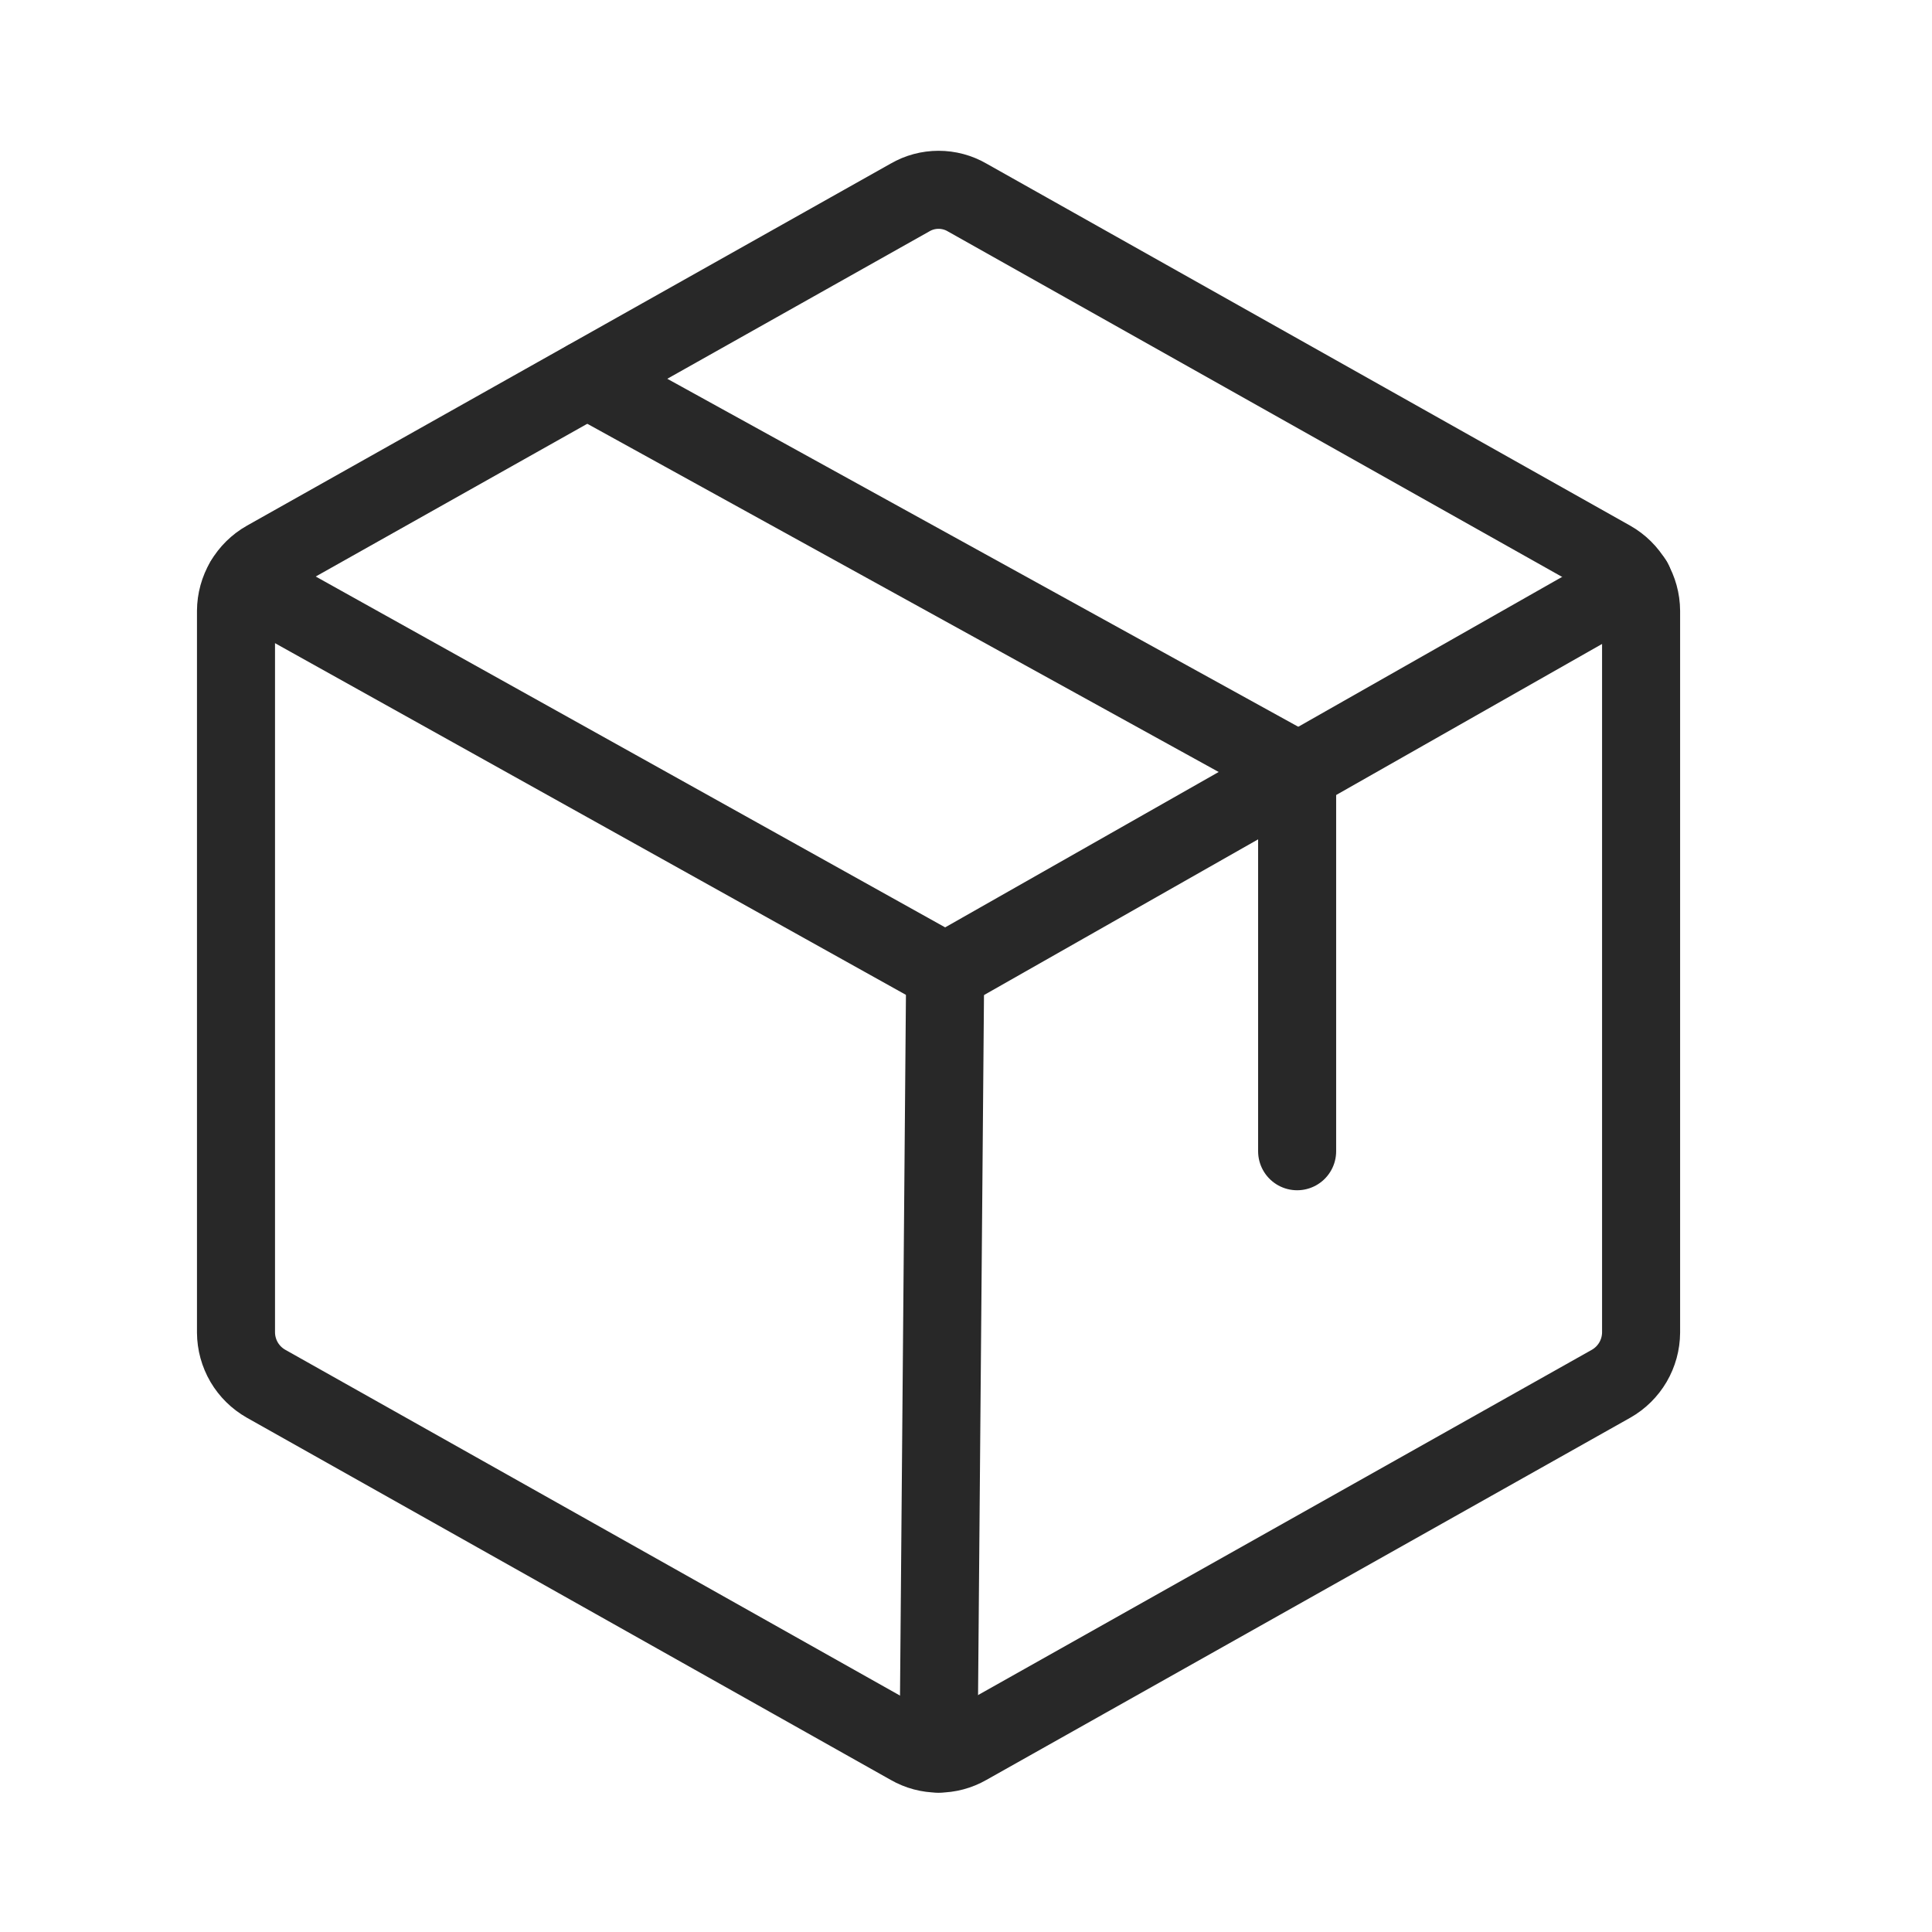
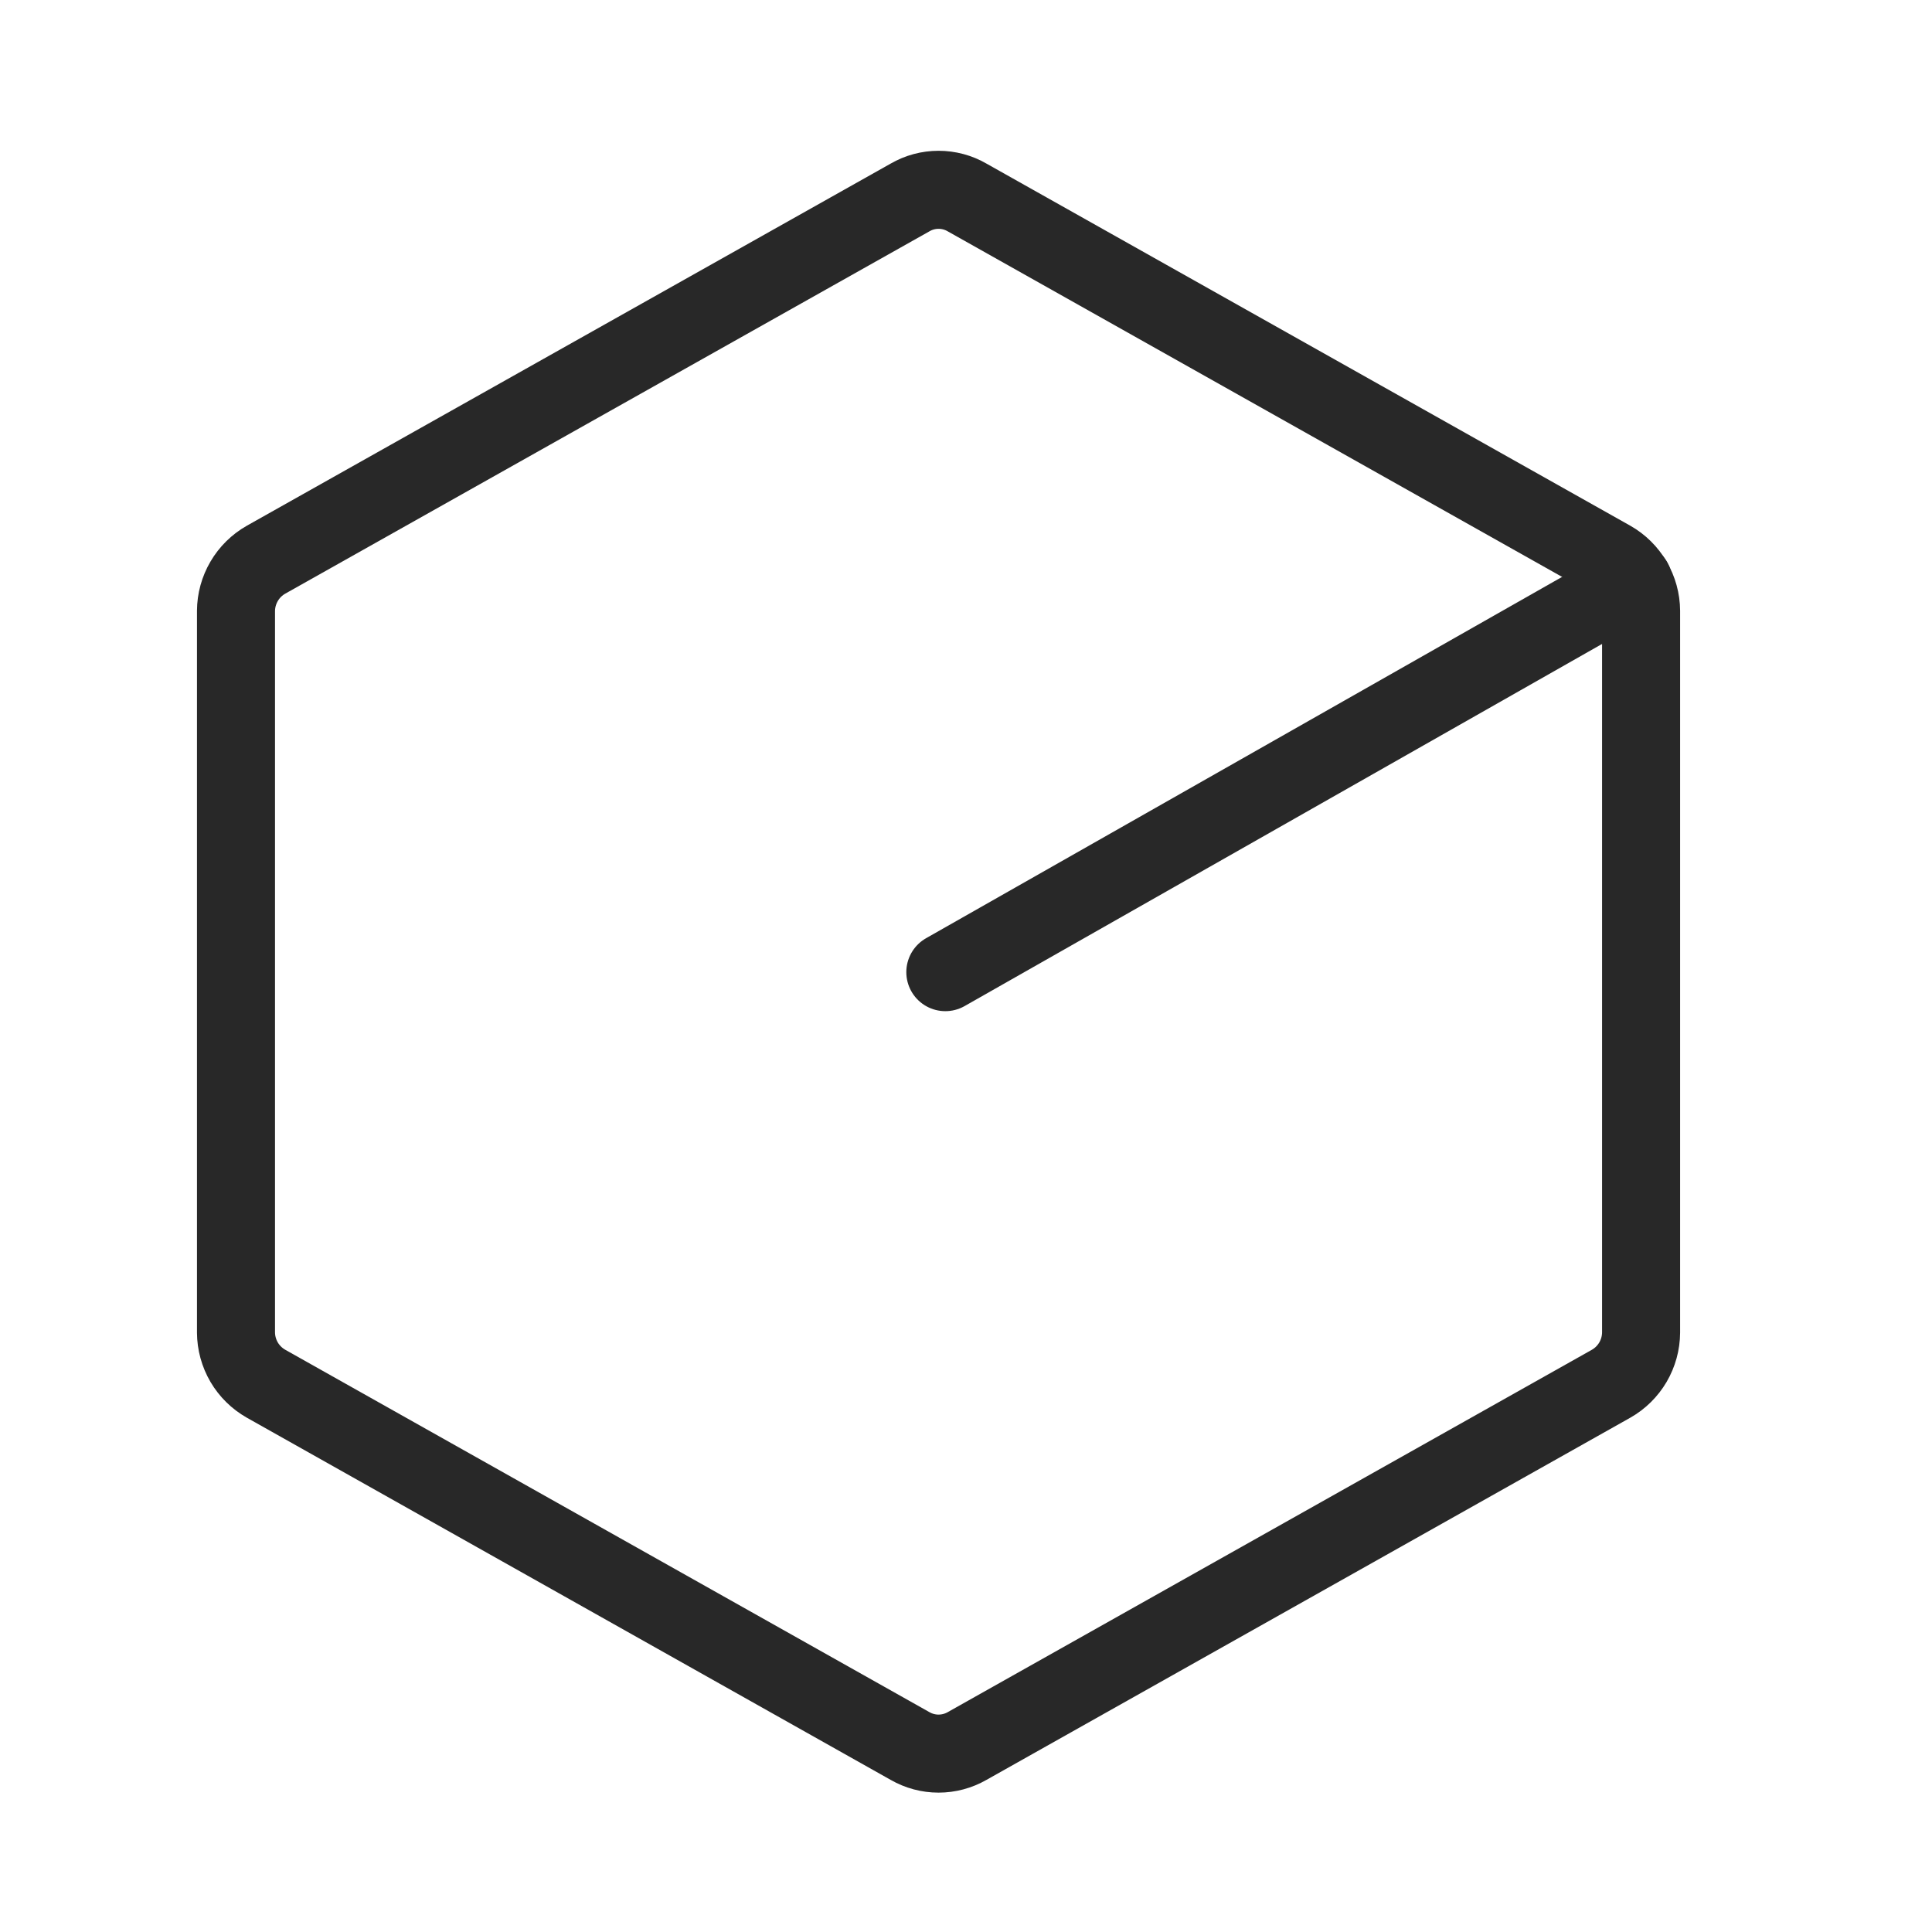
<svg xmlns="http://www.w3.org/2000/svg" fill="none" viewBox="0 0 33 33" height="33" width="33">
  <path stroke-linecap="round" stroke-width="1.333" stroke="#282828" d="M28.031 22.76V10.435C28.03 10.257 27.982 10.083 27.892 9.929C27.802 9.775 27.674 9.648 27.519 9.56L16.519 3.373C16.371 3.287 16.202 3.242 16.031 3.242C15.86 3.242 15.692 3.287 15.544 3.373L4.544 9.56C4.389 9.648 4.26 9.775 4.17 9.929C4.08 10.083 4.032 10.257 4.031 10.435V22.76C4.032 22.938 4.08 23.113 4.17 23.267C4.26 23.42 4.389 23.547 4.544 23.635L15.544 29.823C15.692 29.908 15.86 29.953 16.031 29.953C16.202 29.953 16.371 29.908 16.519 29.823L27.519 23.635C27.674 23.547 27.802 23.42 27.892 23.267C27.982 23.113 28.03 22.938 28.031 22.76Z" />
-   <path stroke-linejoin="round" stroke-linecap="round" stroke-width="1.333" stroke="#282828" d="M22.156 19.664V13.164L10.031 6.477" />
-   <path stroke-linejoin="round" stroke-linecap="round" stroke-width="1.333" stroke="#282828" d="M27.897 9.93L16.147 16.605L4.172 9.93" />
-   <path stroke-linejoin="round" stroke-linecap="round" stroke-width="1.333" stroke="#282828" d="M16.144 16.602L16.031 29.952" />
+   <path stroke-linejoin="round" stroke-linecap="round" stroke-width="1.333" stroke="#282828" d="M27.897 9.93L16.147 16.605" />
</svg>